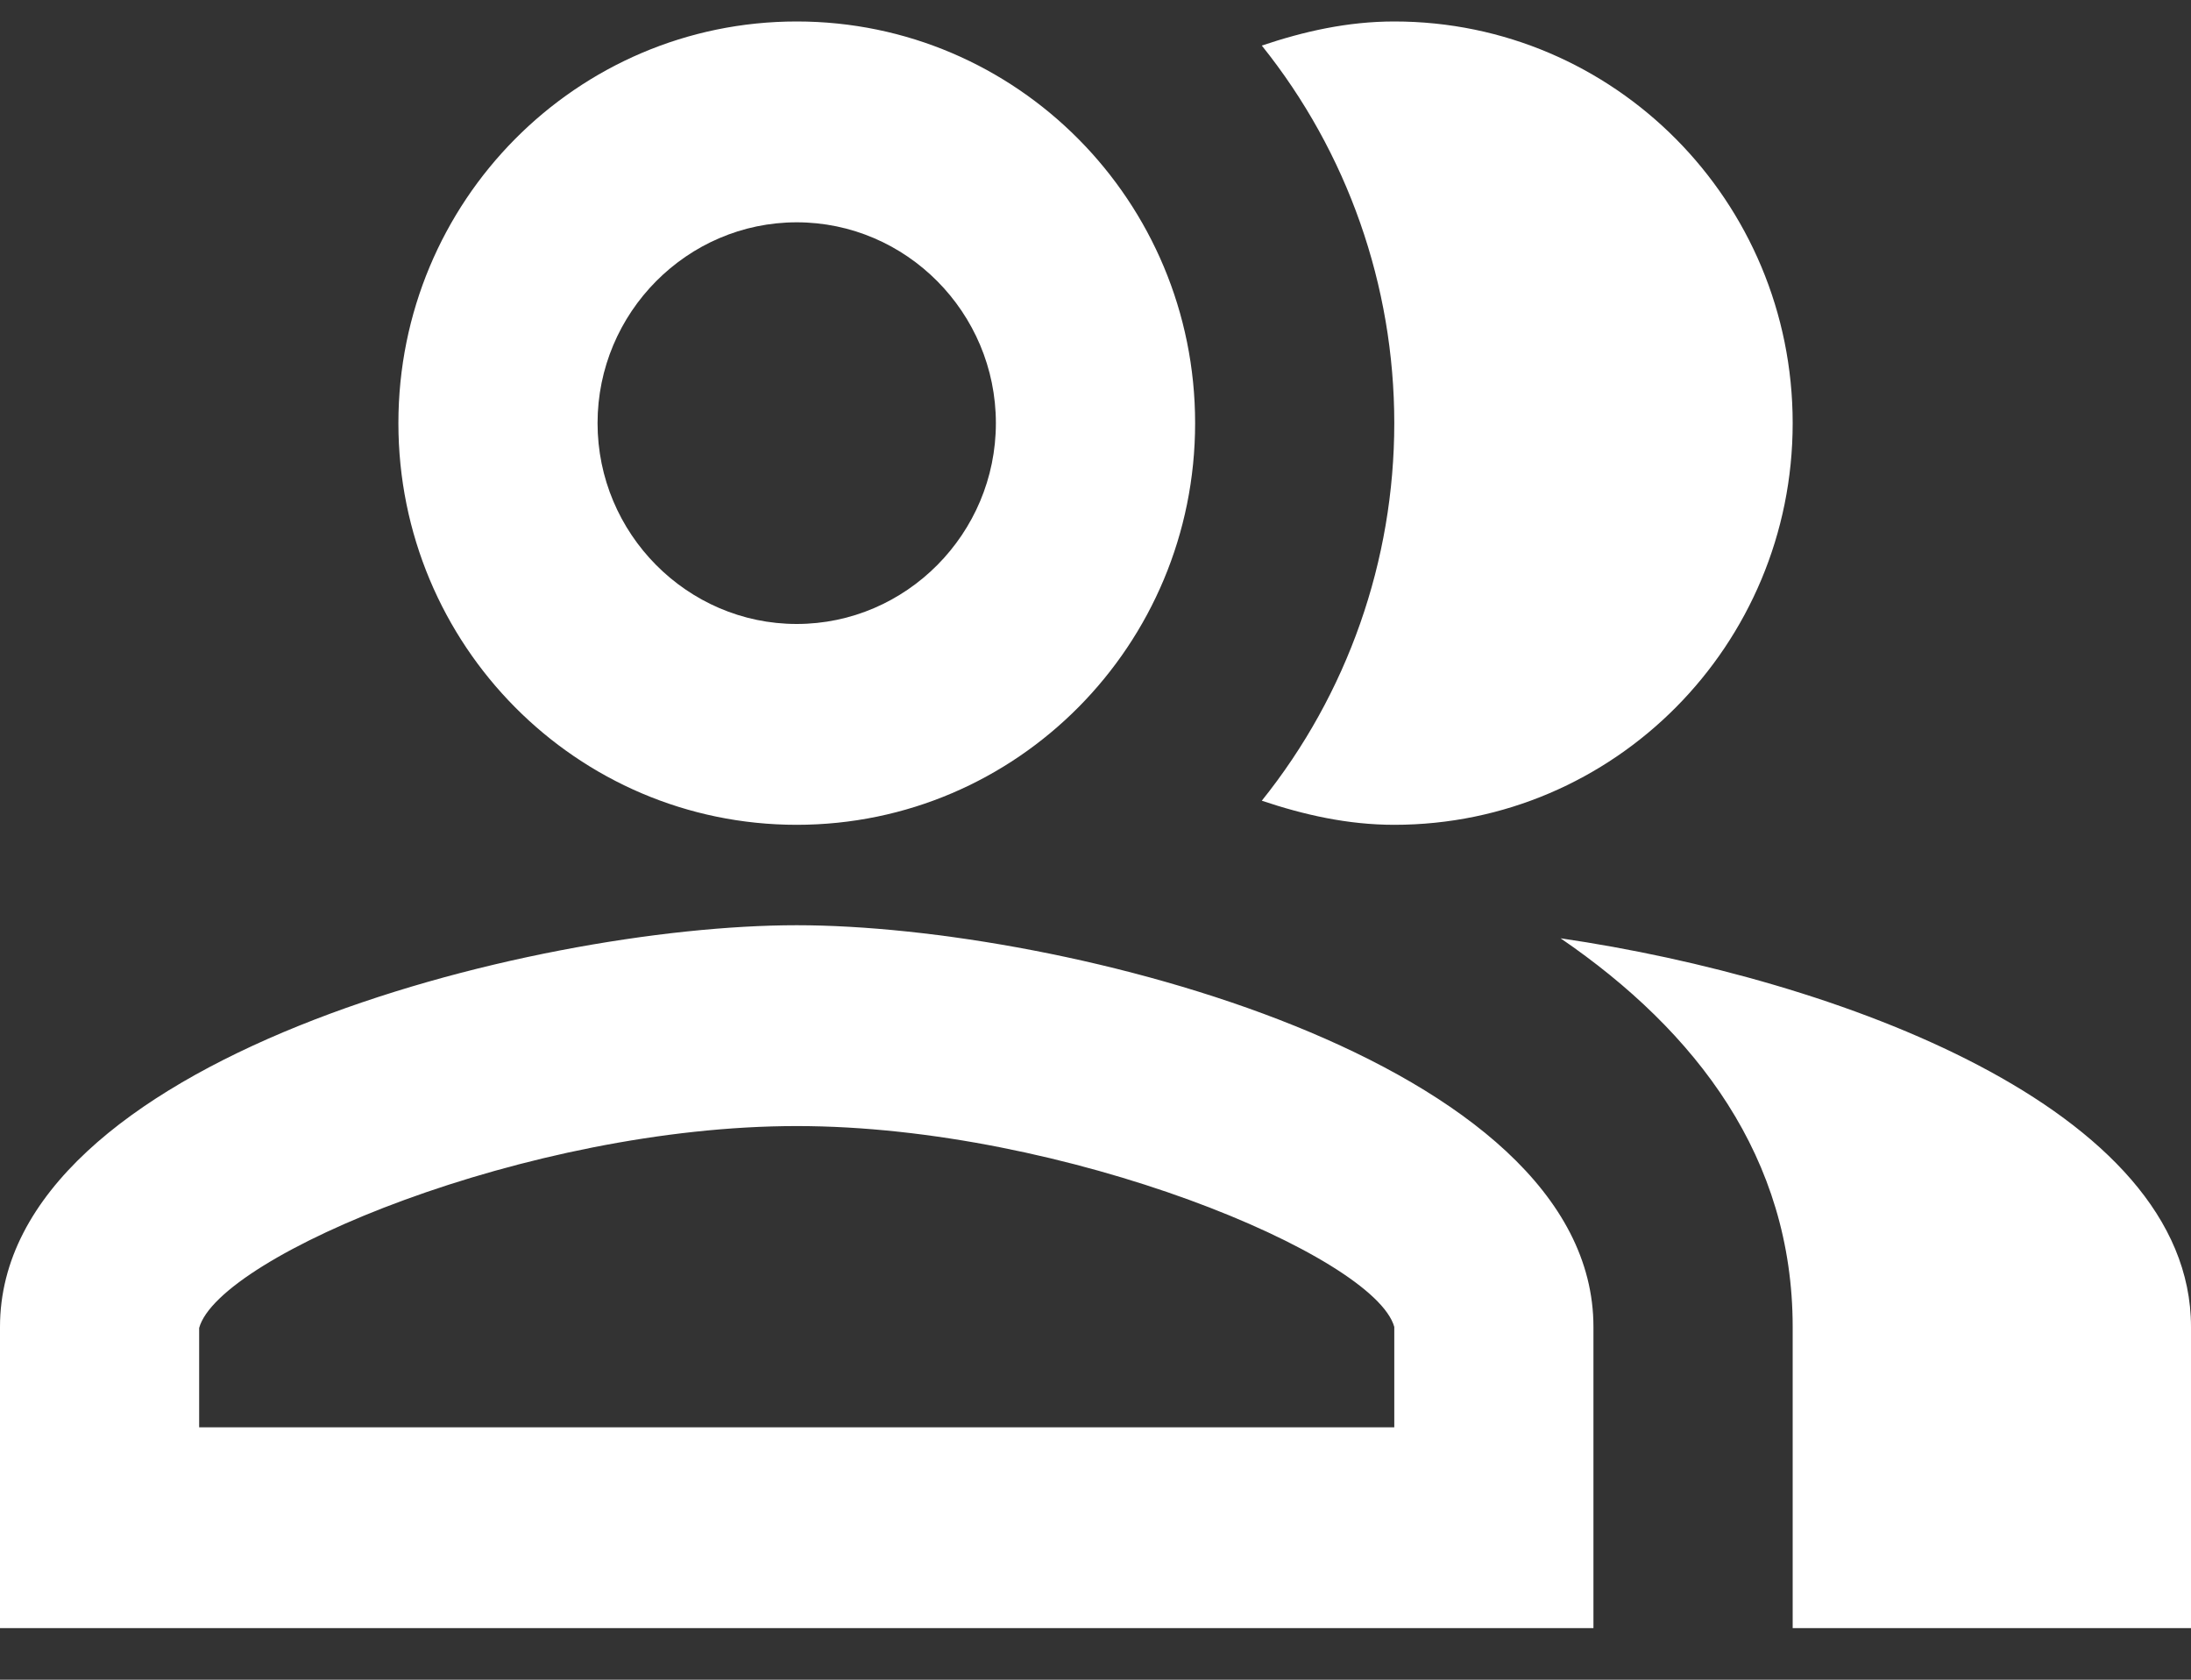
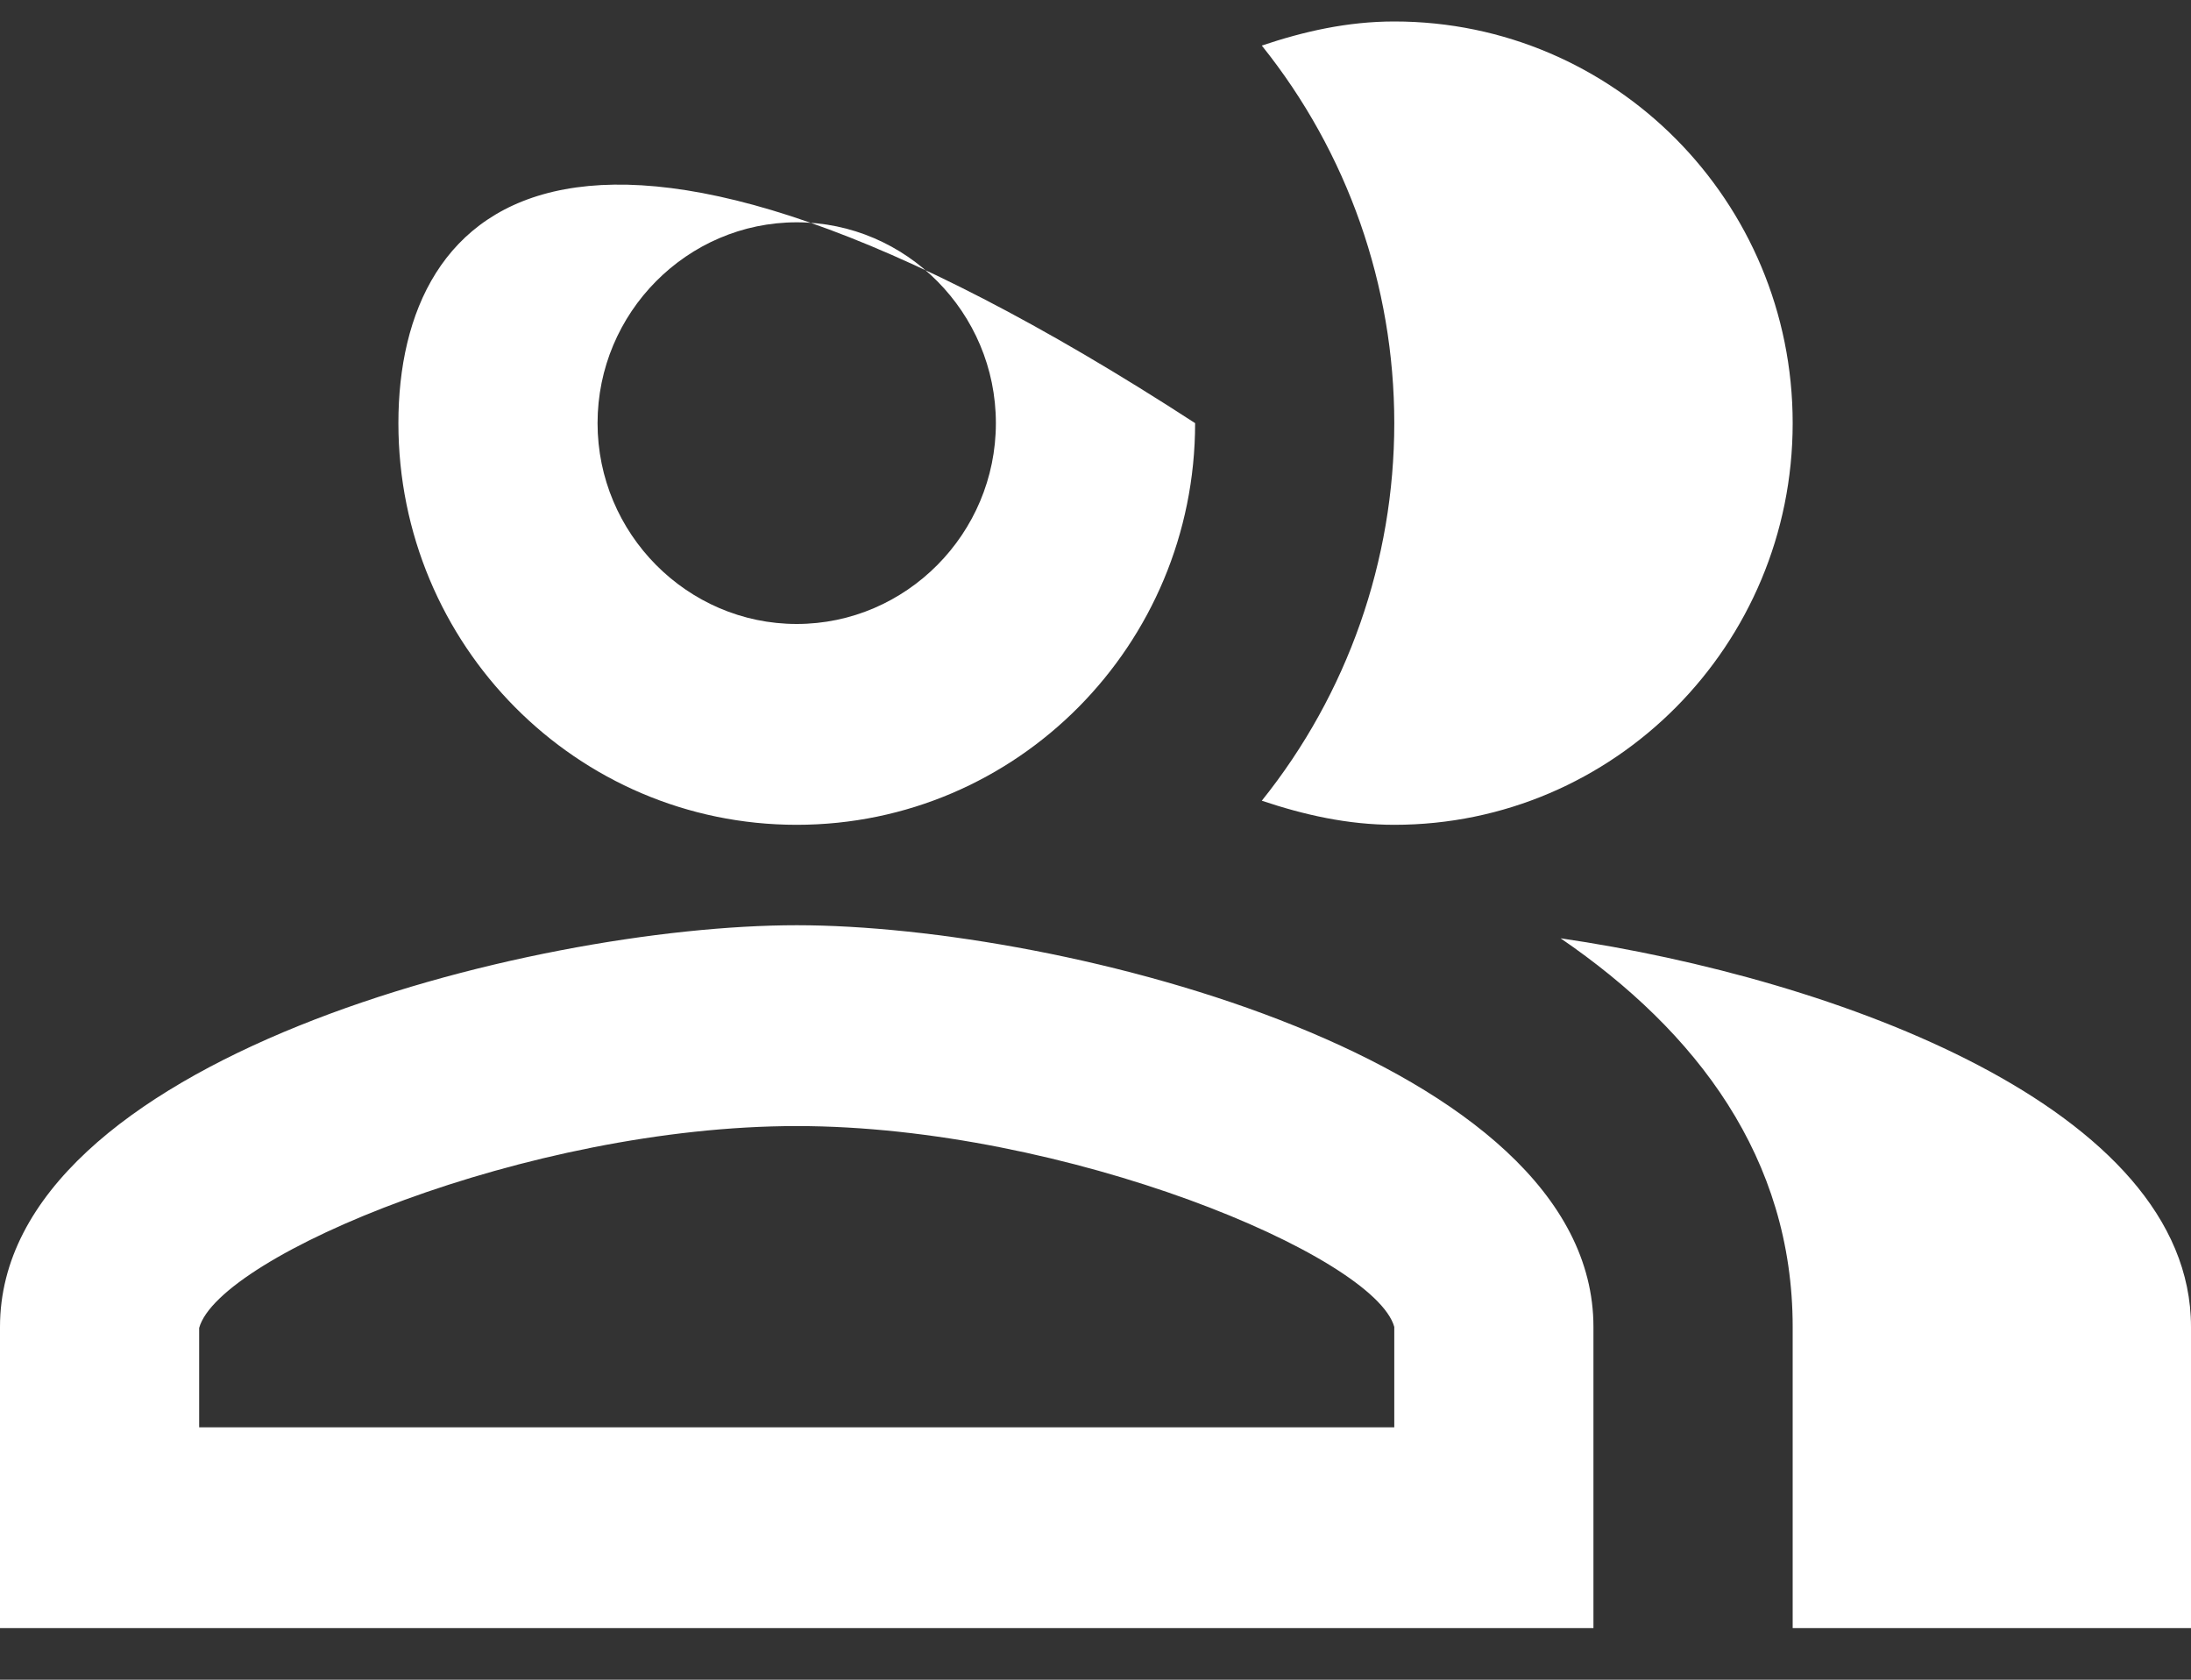
<svg xmlns="http://www.w3.org/2000/svg" width="30" height="23" viewBox="0 0 30 23" fill="none">
  <rect x="0" y="0" width="30" height="23" fill="#333333" stroke="none" />
-   <path d="M21.368 12.848C23.236 14.126 24.546 15.859 24.546 18.169V22.294H30V18.169C30 15.171 25.132 13.398 21.368 12.848ZM19.091 11.294C22.105 11.294 24.546 8.833 24.546 5.794C24.546 2.755 22.105 0.294 19.091 0.294C18.45 0.294 17.85 0.431 17.277 0.624C18.451 2.087 19.091 3.912 19.091 5.794C19.091 7.676 18.451 9.501 17.277 10.964C17.85 11.156 18.45 11.294 19.091 11.294ZM10.909 11.294C13.923 11.294 16.364 8.833 16.364 5.794C16.364 2.755 13.923 0.294 10.909 0.294C7.895 0.294 5.455 2.755 5.455 5.794C5.455 8.833 7.895 11.294 10.909 11.294ZM10.909 3.044C12.409 3.044 13.636 4.281 13.636 5.794C13.636 7.306 12.409 8.544 10.909 8.544C9.409 8.544 8.182 7.306 8.182 5.794C8.182 4.281 9.409 3.044 10.909 3.044ZM10.909 12.669C7.268 12.669 0 14.511 0 18.169V22.294H21.818V18.169C21.818 14.511 14.55 12.669 10.909 12.669ZM19.091 19.544H2.727V18.183C3 17.193 7.227 15.419 10.909 15.419C14.591 15.419 18.818 17.193 19.091 18.169V19.544Z" fill="white" />
+   <path d="M21.368 12.848C23.236 14.126 24.546 15.859 24.546 18.169V22.294H30V18.169C30 15.171 25.132 13.398 21.368 12.848ZM19.091 11.294C22.105 11.294 24.546 8.833 24.546 5.794C24.546 2.755 22.105 0.294 19.091 0.294C18.45 0.294 17.85 0.431 17.277 0.624C18.451 2.087 19.091 3.912 19.091 5.794C19.091 7.676 18.451 9.501 17.277 10.964C17.85 11.156 18.45 11.294 19.091 11.294ZM10.909 11.294C13.923 11.294 16.364 8.833 16.364 5.794C7.895 0.294 5.455 2.755 5.455 5.794C5.455 8.833 7.895 11.294 10.909 11.294ZM10.909 3.044C12.409 3.044 13.636 4.281 13.636 5.794C13.636 7.306 12.409 8.544 10.909 8.544C9.409 8.544 8.182 7.306 8.182 5.794C8.182 4.281 9.409 3.044 10.909 3.044ZM10.909 12.669C7.268 12.669 0 14.511 0 18.169V22.294H21.818V18.169C21.818 14.511 14.55 12.669 10.909 12.669ZM19.091 19.544H2.727V18.183C3 17.193 7.227 15.419 10.909 15.419C14.591 15.419 18.818 17.193 19.091 18.169V19.544Z" fill="white" />
</svg>